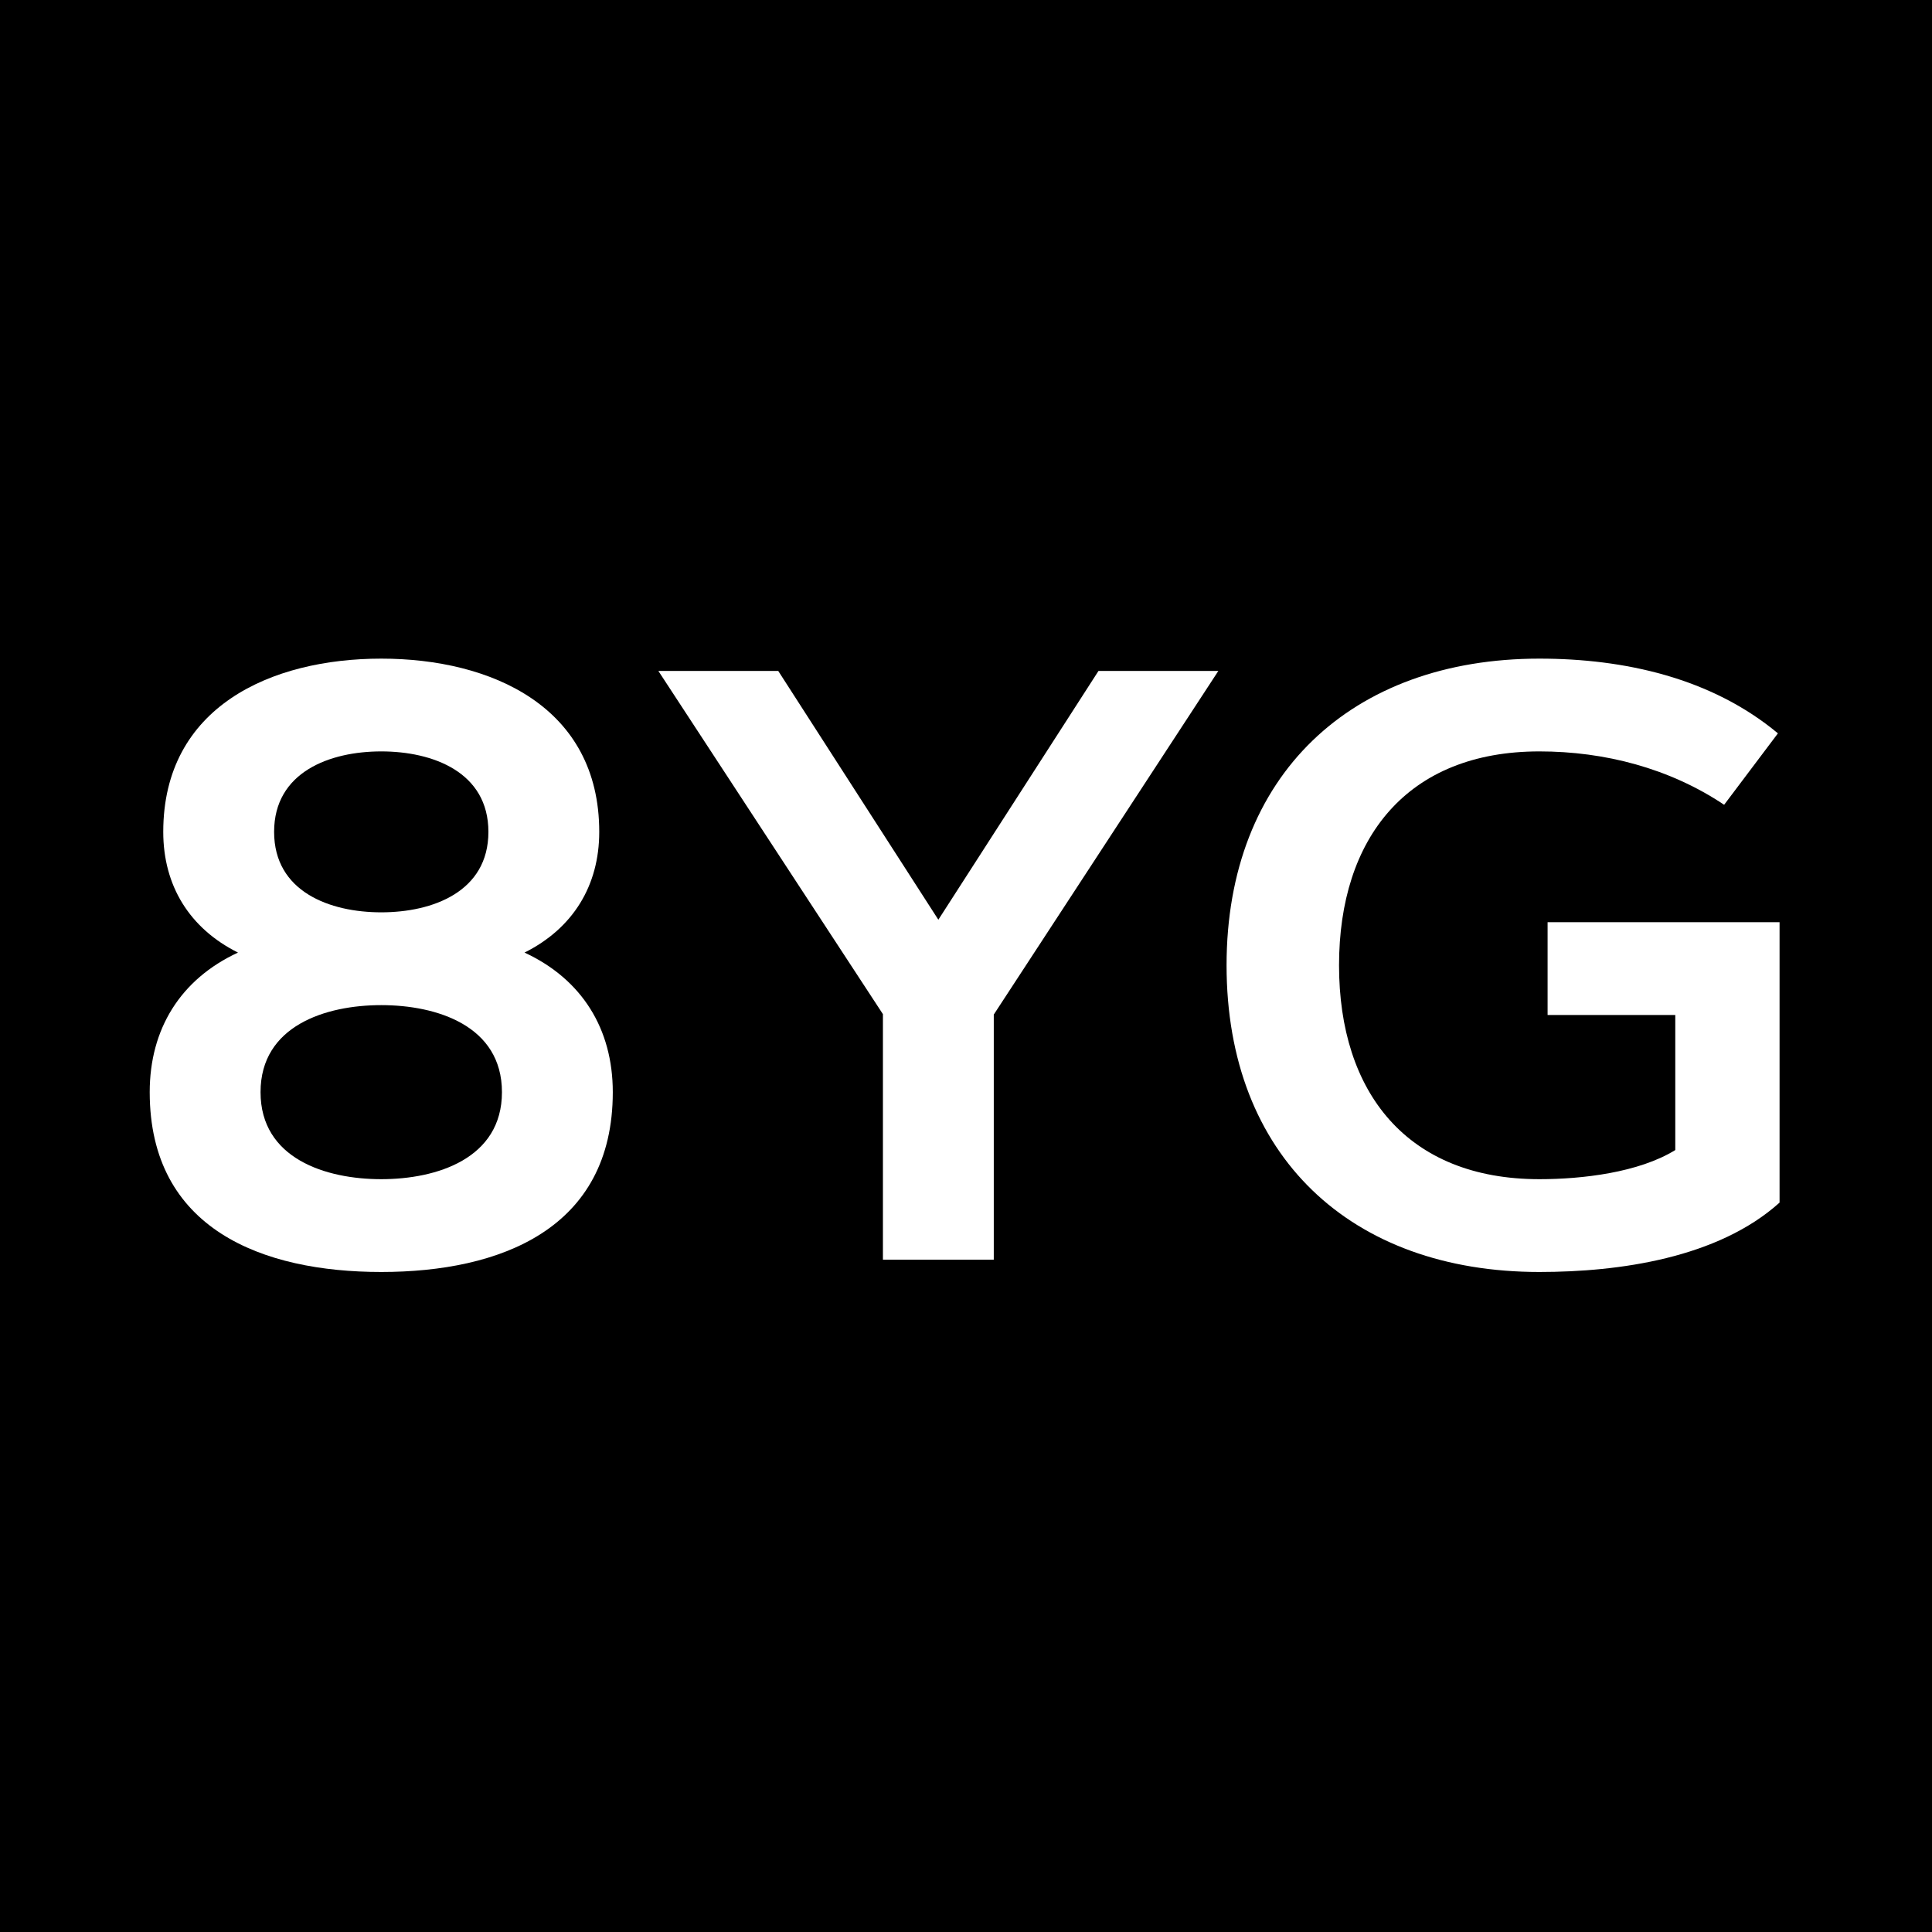
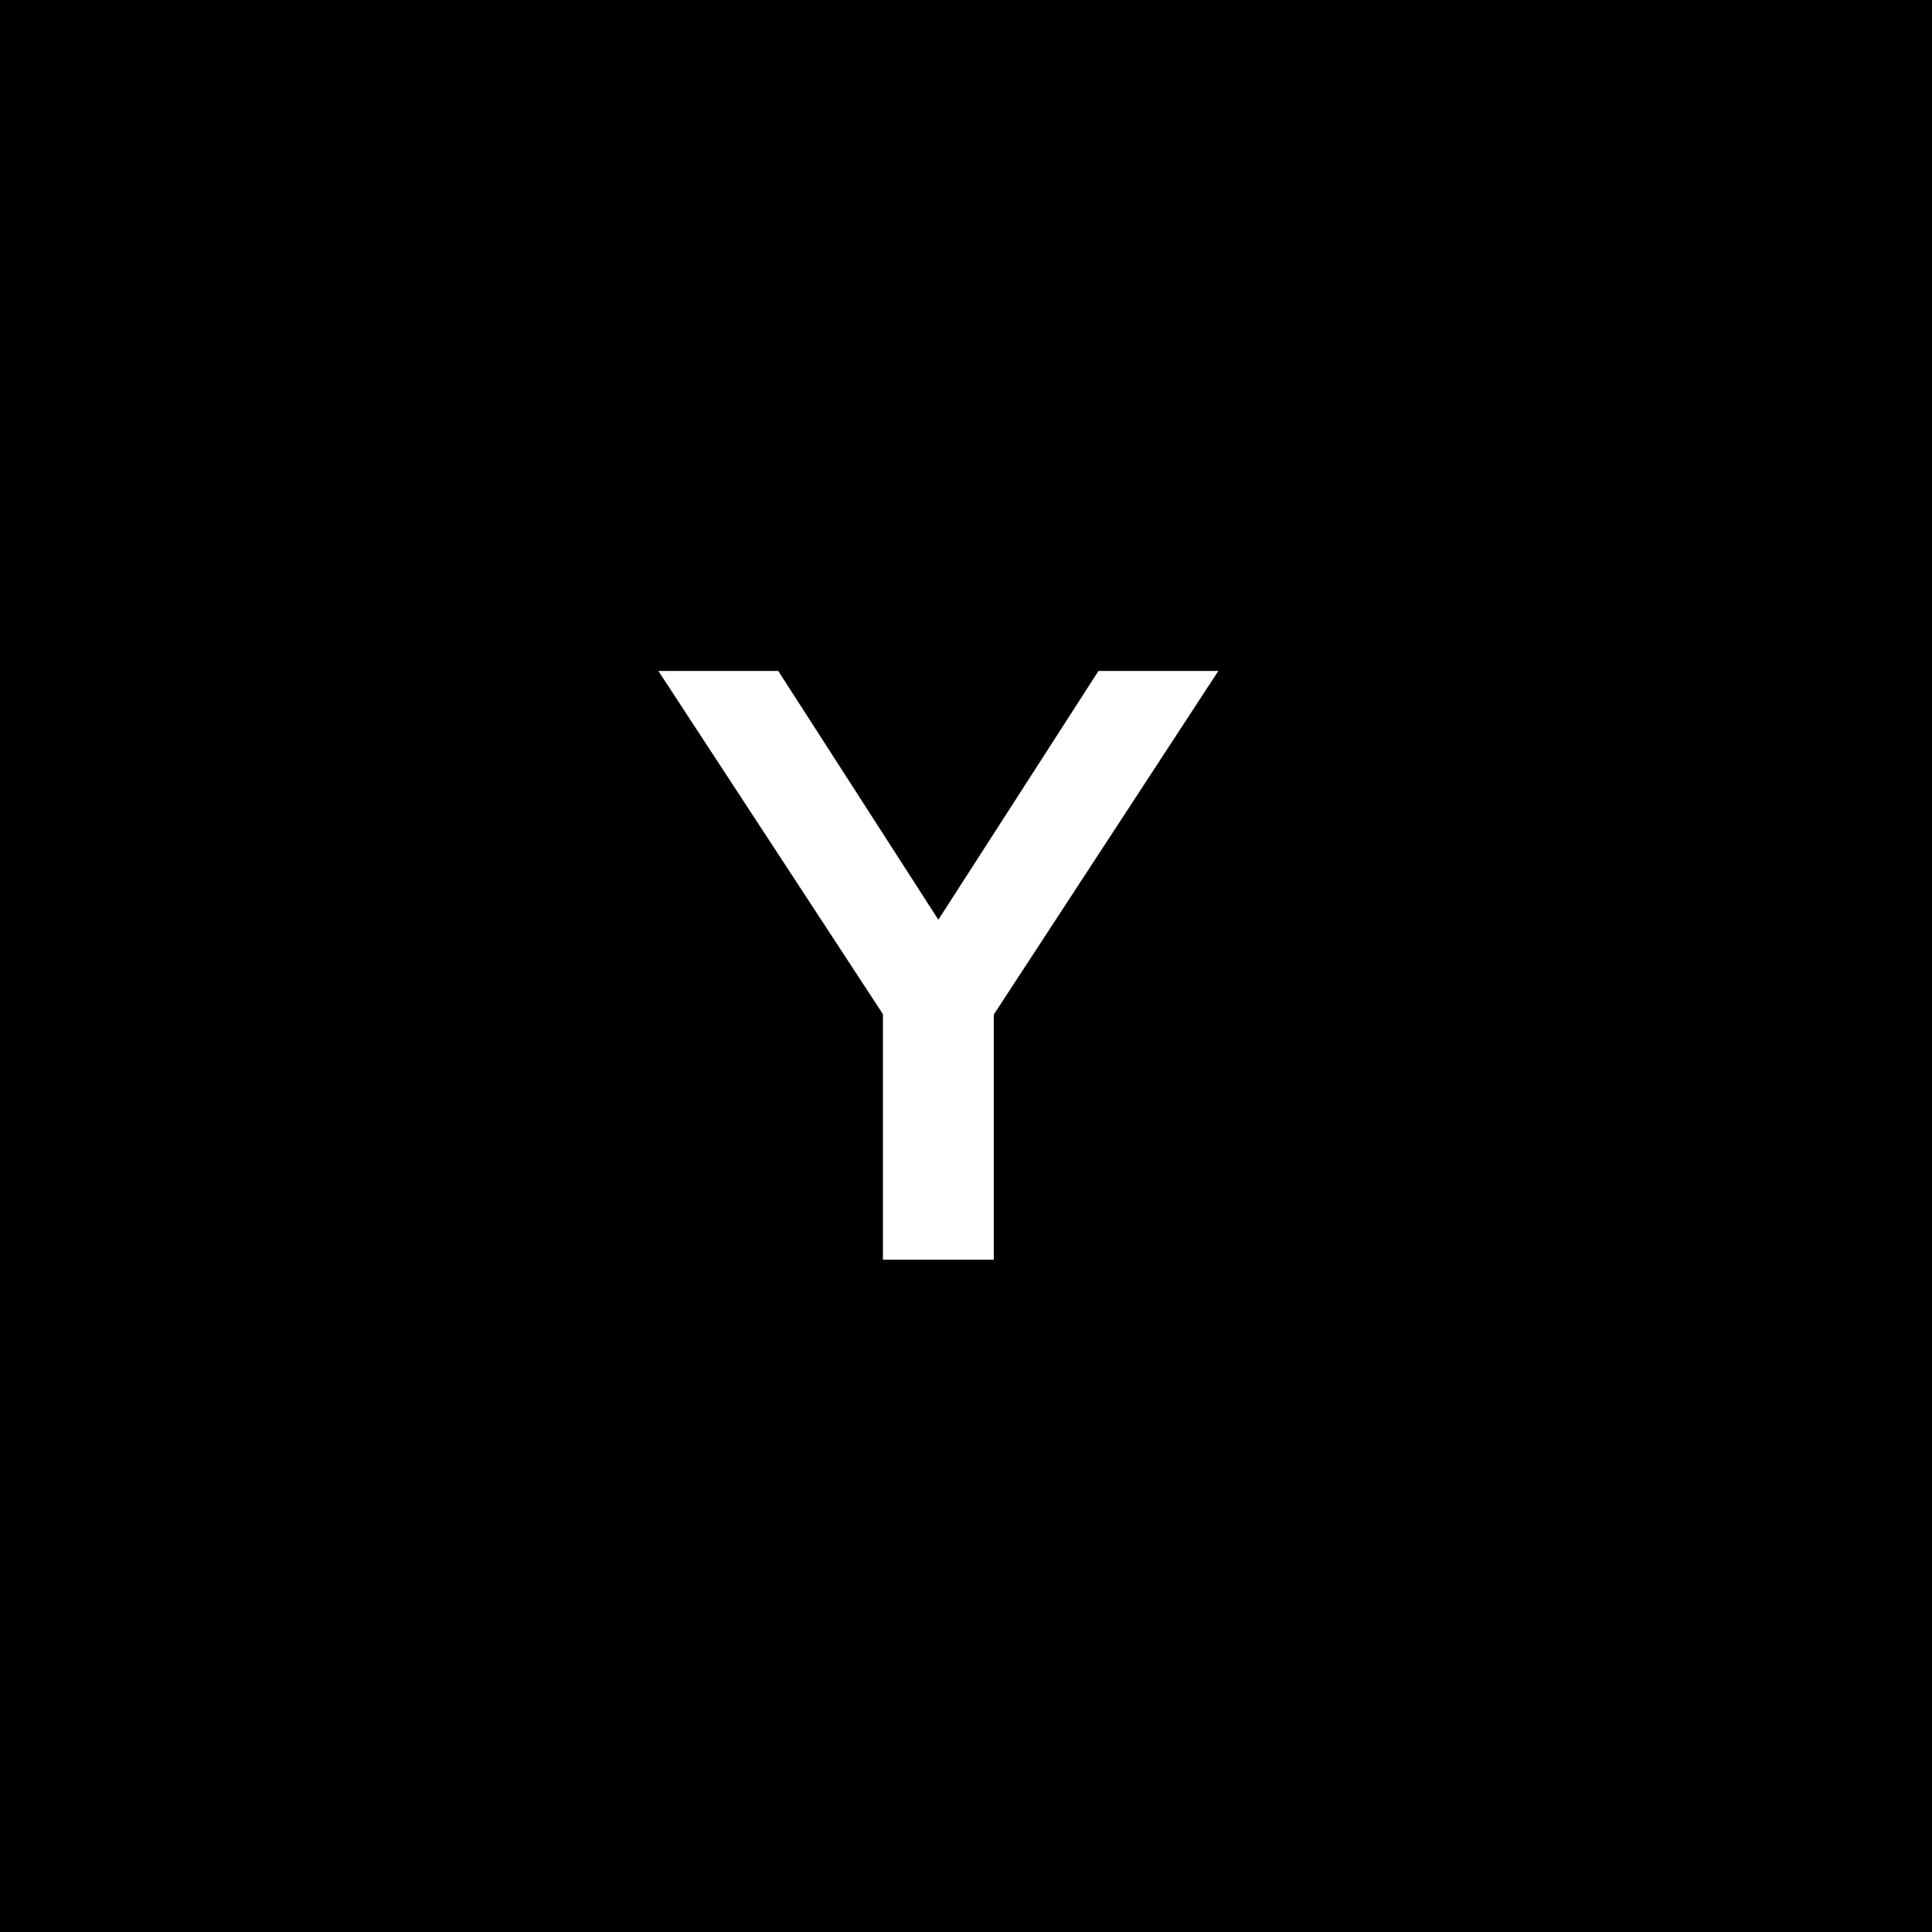
<svg xmlns="http://www.w3.org/2000/svg" width="100%" height="100%" viewBox="0 0 32 32" version="1.1" xml:space="preserve" style="fill-rule:evenodd;clip-rule:evenodd;stroke-linejoin:round;stroke-miterlimit:2;">
  <rect x="-3.416" y="-2.513" width="40.174" height="36.778" />
  <g transform="matrix(0.309,0,0,0.309,-23.273,-4.126)">
-     <path d="M95.753,81.534C102.113,81.534 108.164,79.245 108.164,71.895C108.164,68.506 106.514,65.843 103.433,64.413C106.03,63.115 107.438,60.826 107.438,57.943C107.438,51.231 101.651,48.657 95.753,48.657C89.855,48.657 84.068,51.231 84.068,57.943C84.068,60.826 85.476,63.115 88.073,64.413C84.992,65.843 83.342,68.506 83.342,71.895C83.342,79.245 89.393,81.534 95.753,81.534ZM95.753,67.23C98.724,67.23 102.223,68.33 102.223,71.895C102.223,75.46 98.724,76.56 95.753,76.56C92.782,76.56 89.283,75.46 89.283,71.895C89.283,68.33 92.782,67.23 95.753,67.23ZM90.01,57.943C90.01,54.73 93.002,53.63 95.753,53.63C98.504,53.63 101.497,54.73 101.497,57.943C101.497,61.156 98.504,62.256 95.753,62.256C93.002,62.256 90.01,61.156 90.01,57.943Z" style="fill:white;fill-rule:nonzero;" />
    <path d="M122.644,67.714L122.644,80.873L128.586,80.873L128.586,67.736L140.623,49.317L134.198,49.317L125.615,62.652L117.033,49.317L110.607,49.317L122.644,67.714Z" style="fill:white;fill-rule:nonzero;" />
-     <path d="M157.832,81.534C162.123,81.534 167.405,80.785 170.706,77.815L170.706,62.784L158.272,62.784L158.272,67.758L165.116,67.758L165.116,74.998C163.158,76.208 160.121,76.56 157.832,76.56C150.746,76.56 147.093,71.917 147.093,65.095C147.093,58.273 150.746,53.63 157.832,53.63C161.331,53.63 164.808,54.532 167.735,56.491L170.618,52.662C167.053,49.691 162.387,48.657 157.832,48.657C147.753,48.657 141.064,54.906 141.064,65.095C141.064,75.328 147.731,81.534 157.832,81.534Z" style="fill:white;fill-rule:nonzero;" />
  </g>
</svg>